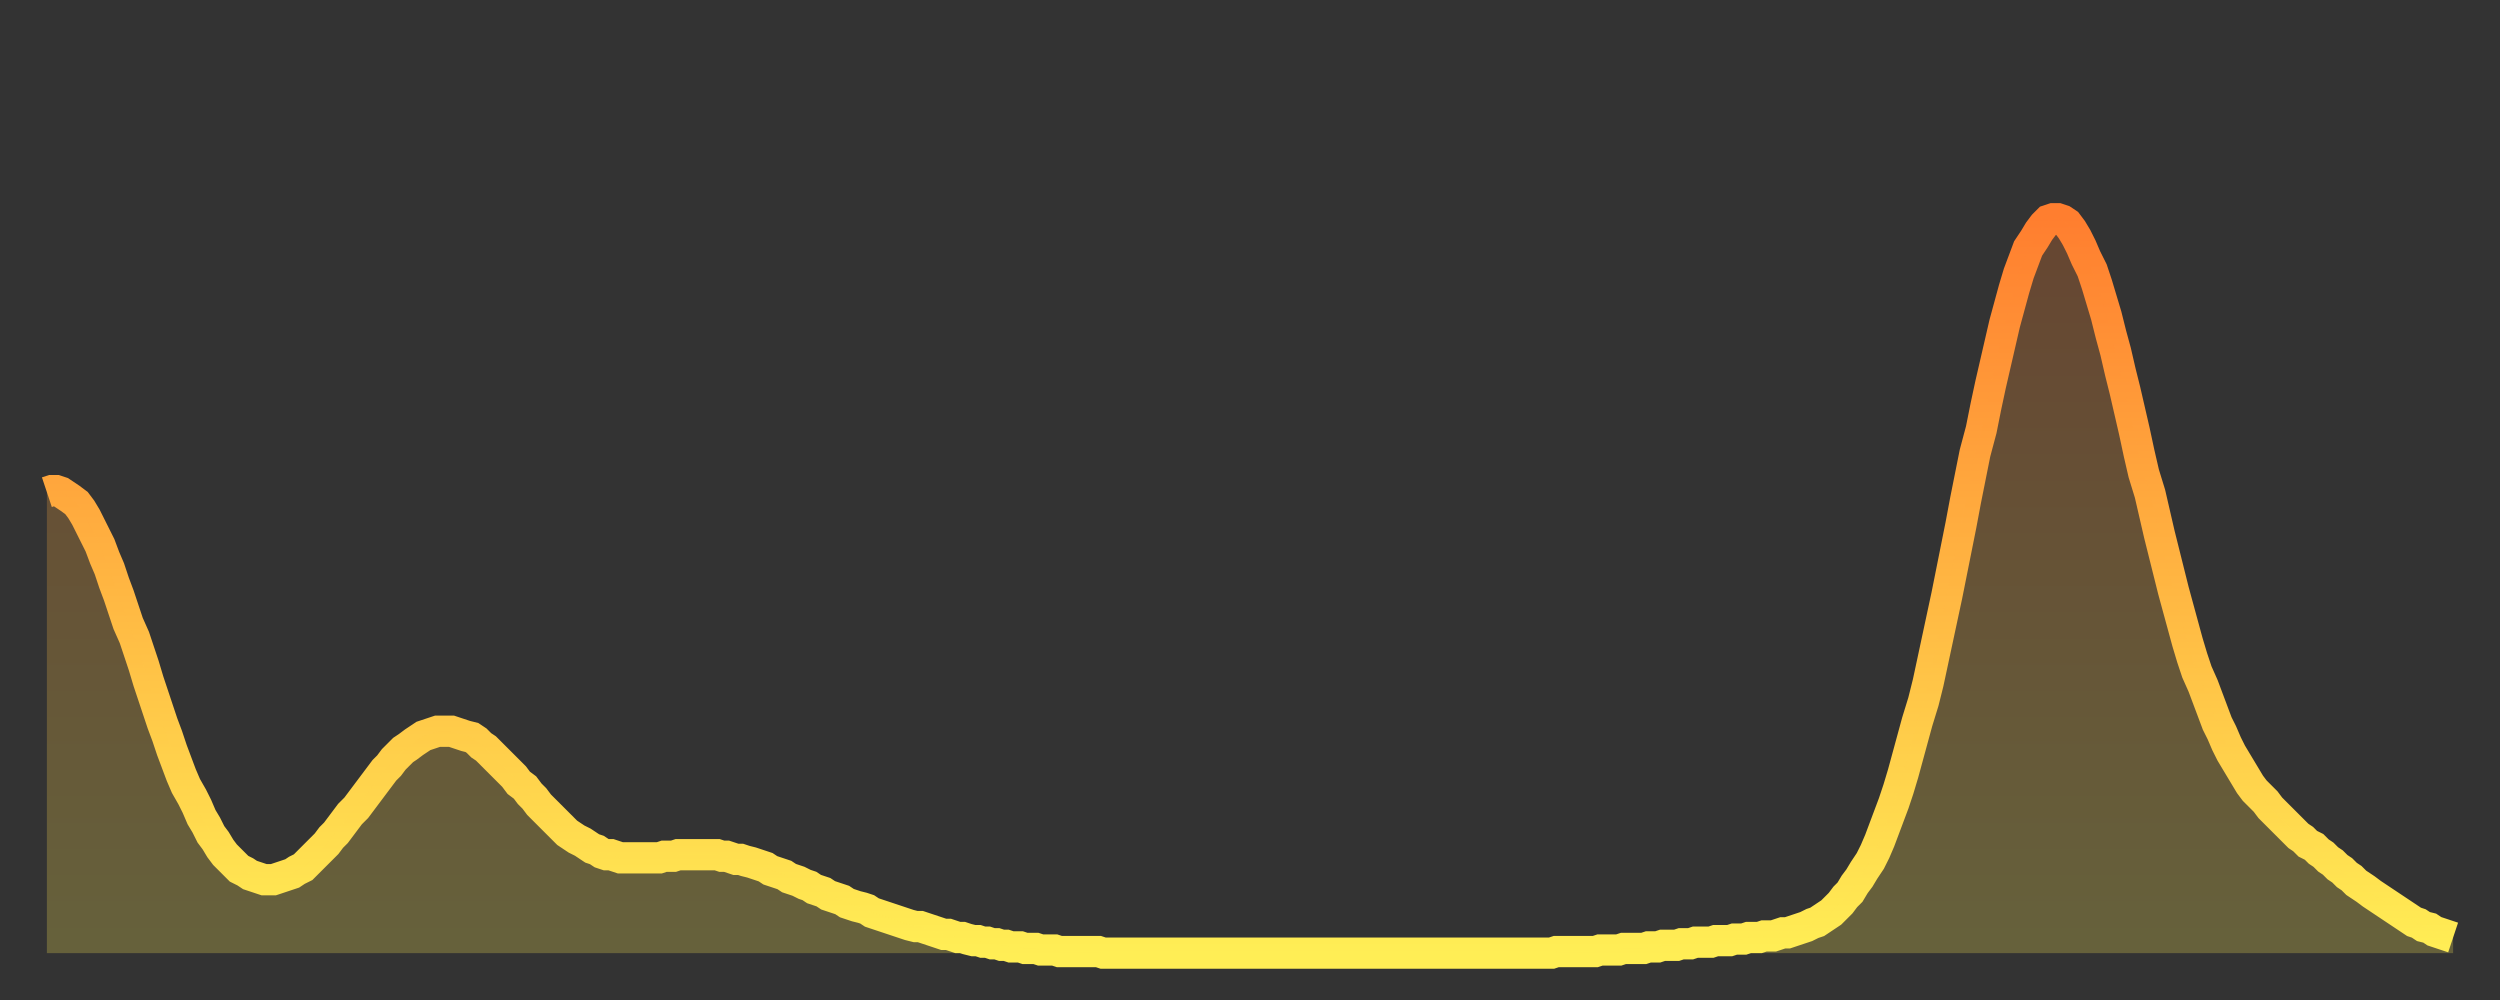
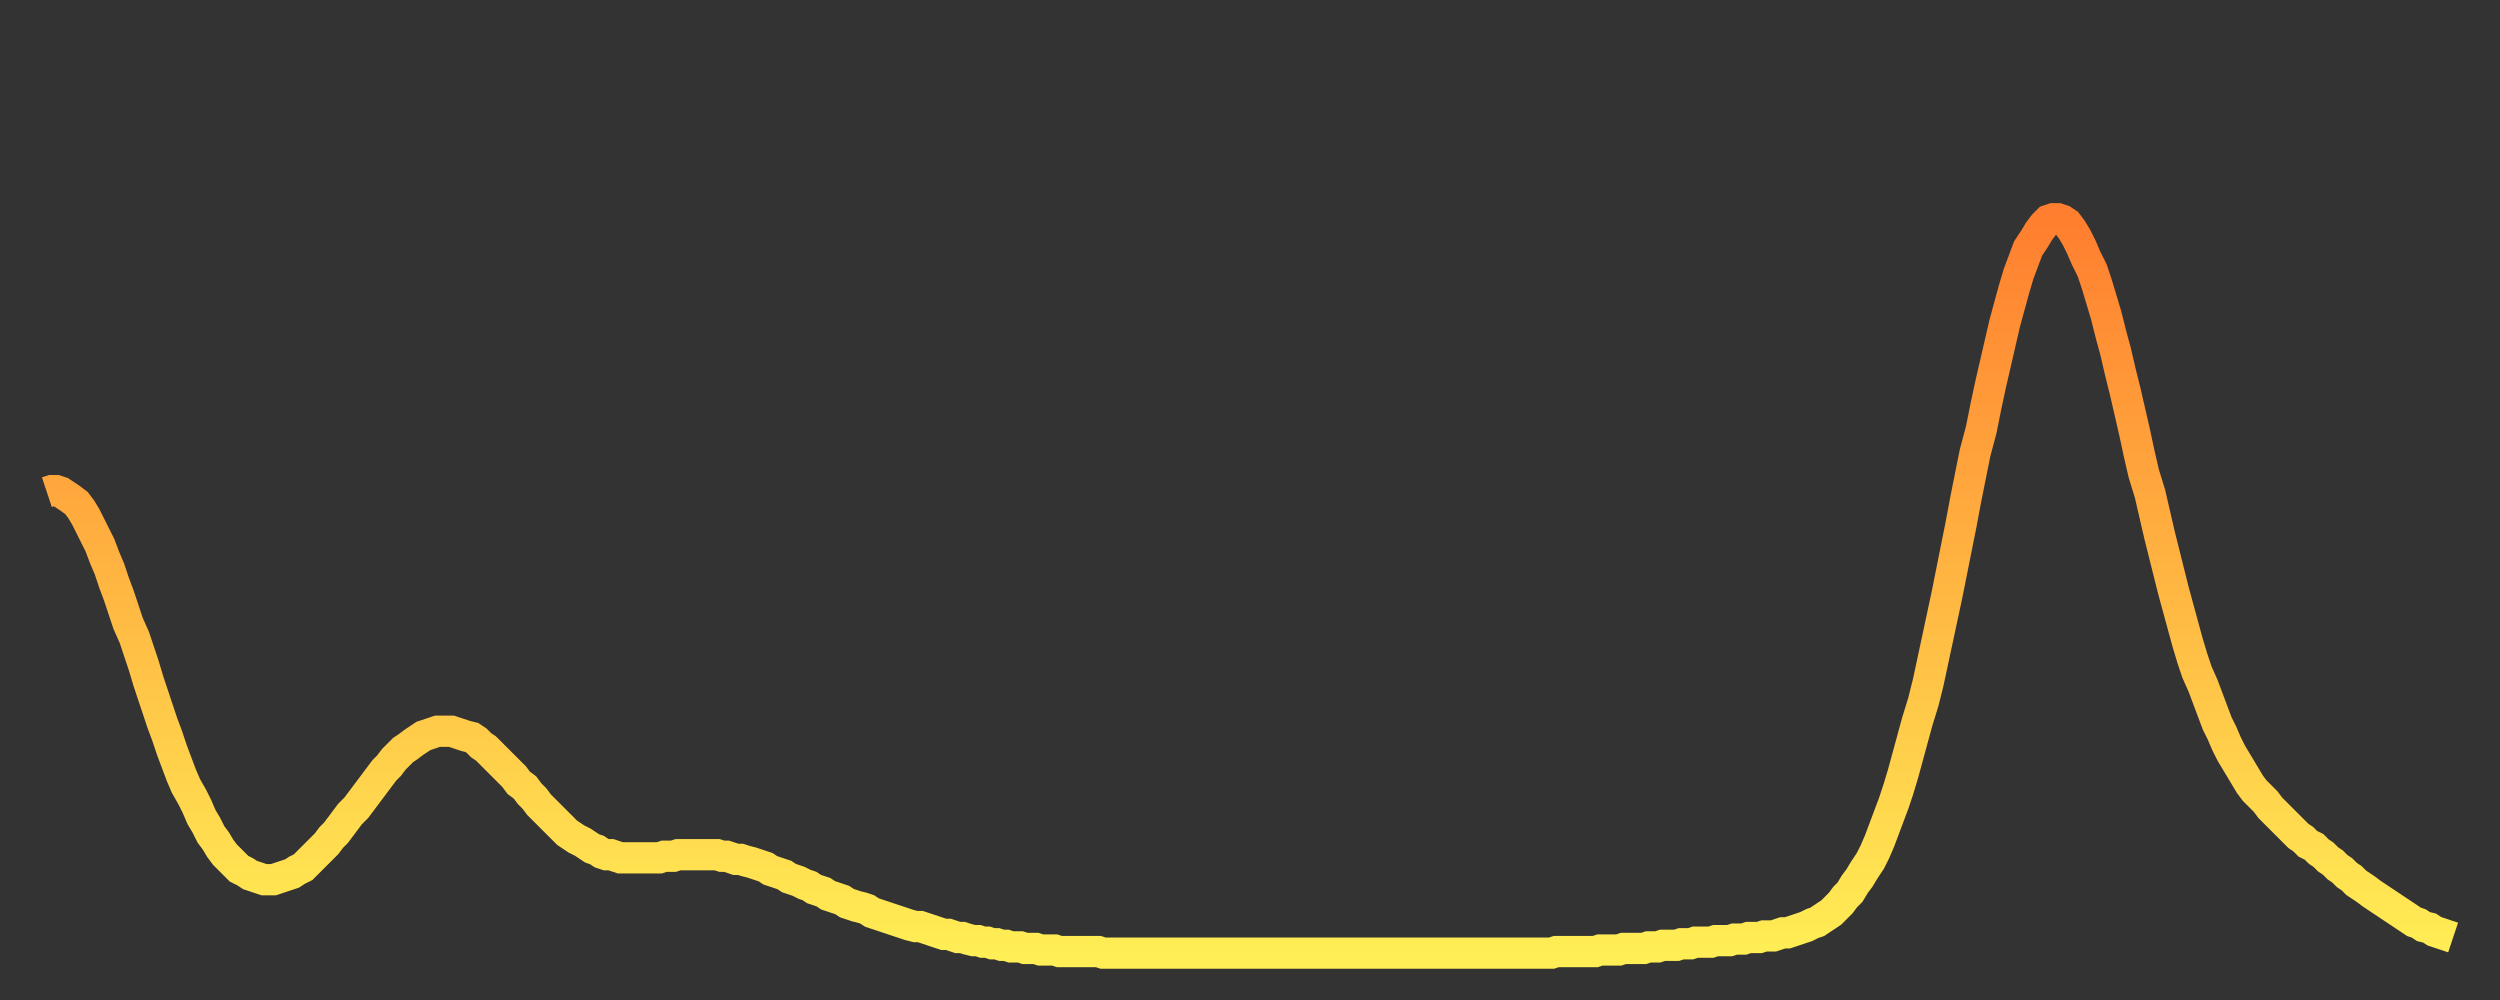
<svg xmlns="http://www.w3.org/2000/svg" baseProfile="full" height="64" version="1.1" width="160">
  <rect width="100%" height="100%" fill="#333333" stroke="none" />
  <defs>
    <linearGradient id="id144754" x1="0" x2="0" y1="0" y2="1">
      <stop offset="0%" stop-color="#ff7e2f" />
      <stop offset="50%" stop-color="#ffb642" />
      <stop offset="100%" stop-color="#ffee55" />
    </linearGradient>
  </defs>
  <g transform="translate(3,3)">
    <g>
      <path d="M 0.0 28.5 0.3 28.4 0.6 28.4 0.9 28.5 1.2 28.7 1.5 28.9 1.9 29.2 2.2 29.6 2.5 30.1 2.8 30.7 3.1 31.3 3.4 31.9 3.7 32.7 4.0 33.4 4.3 34.3 4.6 35.1 4.9 36.0 5.2 36.9 5.6 37.8 5.9 38.7 6.2 39.6 6.5 40.6 6.8 41.5 7.1 42.4 7.4 43.3 7.7 44.1 8.0 45.0 8.3 45.8 8.6 46.6 8.9 47.3 9.3 48.0 9.6 48.6 9.9 49.3 10.2 49.8 10.5 50.4 10.8 50.8 11.1 51.3 11.4 51.7 11.7 52.0 12.0 52.3 12.3 52.6 12.7 52.8 13.0 53.0 13.3 53.1 13.6 53.2 13.9 53.3 14.2 53.3 14.5 53.3 14.8 53.2 15.1 53.1 15.4 53.0 15.7 52.9 16.0 52.7 16.4 52.5 16.7 52.2 17.0 51.9 17.3 51.6 17.6 51.3 17.9 51.0 18.2 50.6 18.5 50.3 18.8 49.9 19.1 49.5 19.4 49.1 19.8 48.7 20.1 48.3 20.4 47.9 20.7 47.5 21.0 47.1 21.3 46.7 21.6 46.3 21.9 46.0 22.2 45.6 22.5 45.3 22.8 45.0 23.1 44.8 23.5 44.5 23.8 44.3 24.1 44.1 24.4 44.0 24.7 43.9 25.0 43.8 25.3 43.8 25.6 43.8 25.9 43.8 26.2 43.9 26.5 44.0 26.8 44.1 27.2 44.2 27.5 44.4 27.8 44.7 28.1 44.9 28.4 45.2 28.7 45.5 29.0 45.8 29.3 46.1 29.6 46.4 29.9 46.7 30.2 47.1 30.6 47.4 30.9 47.8 31.2 48.1 31.5 48.5 31.8 48.8 32.1 49.1 32.4 49.4 32.7 49.7 33.0 50.0 33.3 50.3 33.6 50.5 33.9 50.7 34.3 50.9 34.6 51.1 34.9 51.3 35.2 51.4 35.5 51.6 35.8 51.7 36.1 51.7 36.4 51.8 36.7 51.9 37.0 51.9 37.3 51.9 37.7 51.9 38.0 51.9 38.3 51.9 38.6 51.9 38.9 51.9 39.2 51.9 39.5 51.8 39.8 51.8 40.1 51.8 40.4 51.7 40.7 51.7 41.0 51.7 41.4 51.7 41.7 51.7 42.0 51.7 42.3 51.7 42.6 51.7 42.9 51.7 43.2 51.8 43.5 51.8 43.8 51.9 44.1 52.0 44.4 52.0 44.7 52.1 45.1 52.2 45.4 52.3 45.7 52.4 46.0 52.5 46.3 52.7 46.6 52.8 46.9 52.9 47.2 53.0 47.5 53.2 47.8 53.3 48.1 53.4 48.5 53.6 48.8 53.7 49.1 53.9 49.4 54.0 49.7 54.1 50.0 54.3 50.3 54.4 50.6 54.5 50.9 54.6 51.2 54.8 51.5 54.9 51.8 55.0 52.2 55.1 52.5 55.2 52.8 55.4 53.1 55.5 53.4 55.6 53.7 55.7 54.0 55.8 54.3 55.9 54.6 56.0 54.9 56.1 55.2 56.2 55.6 56.3 55.9 56.3 56.2 56.4 56.5 56.5 56.8 56.6 57.1 56.7 57.4 56.8 57.7 56.8 58.0 56.9 58.3 57.0 58.6 57.0 58.9 57.1 59.3 57.2 59.6 57.2 59.9 57.3 60.2 57.3 60.5 57.4 60.8 57.4 61.1 57.5 61.4 57.5 61.7 57.6 62.0 57.6 62.3 57.6 62.6 57.7 63.0 57.7 63.3 57.7 63.6 57.8 63.9 57.8 64.2 57.8 64.5 57.8 64.8 57.9 65.1 57.9 65.4 57.9 65.7 57.9 66.0 57.9 66.4 57.9 66.7 57.9 67.0 57.9 67.3 57.9 67.6 58.0 67.9 58.0 68.2 58.0 68.5 58.0 68.8 58.0 69.1 58.0 69.4 58.0 69.7 58.0 70.1 58.0 70.4 58.0 70.7 58.0 71.0 58.0 71.3 58.0 71.6 58.0 71.9 58.0 72.2 58.0 72.5 58.0 72.8 58.0 73.1 58.0 73.5 58.0 73.8 58.0 74.1 58.0 74.4 58.0 74.7 58.0 75.0 58.0 75.3 58.0 75.6 58.0 75.9 58.0 76.2 58.0 76.5 58.0 76.8 58.0 77.2 58.0 77.5 58.0 77.8 58.0 78.1 58.0 78.4 58.0 78.7 58.0 79.0 58.0 79.3 58.0 79.6 58.0 79.9 58.0 80.2 58.0 80.5 58.0 80.9 58.0 81.2 58.0 81.5 58.0 81.8 58.0 82.1 58.0 82.4 58.0 82.7 58.0 83.0 58.0 83.3 58.0 83.6 58.0 83.9 58.0 84.3 58.0 84.6 58.0 84.9 58.0 85.2 58.0 85.5 58.0 85.8 58.0 86.1 58.0 86.4 58.0 86.7 58.0 87.0 58.0 87.3 58.0 87.6 58.0 88.0 58.0 88.3 58.0 88.6 58.0 88.9 58.0 89.2 58.0 89.5 58.0 89.8 58.0 90.1 58.0 90.4 58.0 90.7 58.0 91.0 58.0 91.4 58.0 91.7 58.0 92.0 58.0 92.3 58.0 92.6 58.0 92.9 58.0 93.2 58.0 93.5 58.0 93.8 58.0 94.1 58.0 94.4 58.0 94.7 58.0 95.1 58.0 95.4 58.0 95.7 58.0 96.0 58.0 96.3 58.0 96.6 57.9 96.9 57.9 97.2 57.9 97.5 57.9 97.8 57.9 98.1 57.9 98.4 57.9 98.8 57.9 99.1 57.9 99.4 57.8 99.7 57.8 100.0 57.8 100.3 57.8 100.6 57.8 100.9 57.7 101.2 57.7 101.5 57.7 101.8 57.7 102.2 57.7 102.5 57.6 102.8 57.6 103.1 57.6 103.4 57.5 103.7 57.5 104.0 57.5 104.3 57.5 104.6 57.4 104.9 57.4 105.2 57.4 105.5 57.3 105.9 57.3 106.2 57.3 106.5 57.3 106.8 57.2 107.1 57.2 107.4 57.2 107.7 57.2 108.0 57.1 108.3 57.1 108.6 57.1 108.9 57.0 109.3 57.0 109.6 57.0 109.9 56.9 110.2 56.9 110.5 56.9 110.8 56.8 111.1 56.7 111.4 56.7 111.7 56.6 112.0 56.5 112.3 56.4 112.6 56.3 113.0 56.1 113.3 56.0 113.6 55.8 113.9 55.6 114.2 55.4 114.5 55.1 114.8 54.8 115.1 54.4 115.4 54.1 115.7 53.6 116.0 53.2 116.3 52.7 116.7 52.1 117.0 51.5 117.3 50.8 117.6 50.0 117.9 49.2 118.2 48.4 118.5 47.5 118.8 46.5 119.1 45.4 119.4 44.3 119.7 43.2 120.1 41.9 120.4 40.7 120.7 39.3 121.0 37.9 121.3 36.5 121.6 35.1 121.9 33.6 122.2 32.1 122.5 30.6 122.8 29.0 123.1 27.5 123.4 26.0 123.8 24.5 124.1 23.0 124.4 21.6 124.7 20.3 125.0 19.0 125.3 17.7 125.6 16.6 125.9 15.5 126.2 14.5 126.5 13.7 126.8 12.9 127.2 12.3 127.5 11.8 127.8 11.4 128.1 11.1 128.4 11.0 128.7 11.0 129.0 11.1 129.3 11.3 129.6 11.7 129.9 12.2 130.2 12.8 130.5 13.5 130.9 14.3 131.2 15.2 131.5 16.2 131.8 17.2 132.1 18.4 132.4 19.5 132.7 20.8 133.0 22.0 133.3 23.3 133.6 24.6 133.9 26.0 134.2 27.3 134.6 28.6 134.9 29.9 135.2 31.2 135.5 32.4 135.8 33.6 136.1 34.8 136.4 35.9 136.7 37.0 137.0 38.1 137.3 39.1 137.6 40.0 138.0 40.9 138.3 41.7 138.6 42.5 138.9 43.3 139.2 43.9 139.5 44.6 139.8 45.2 140.1 45.7 140.4 46.2 140.7 46.7 141.0 47.2 141.3 47.6 141.7 48.0 142.0 48.3 142.3 48.7 142.6 49.0 142.9 49.3 143.2 49.6 143.5 49.9 143.8 50.2 144.1 50.5 144.4 50.7 144.7 51.0 145.1 51.2 145.4 51.5 145.7 51.7 146.0 52.0 146.3 52.2 146.6 52.5 146.9 52.7 147.2 53.0 147.5 53.2 147.8 53.5 148.1 53.7 148.4 53.9 148.8 54.2 149.1 54.4 149.4 54.6 149.7 54.8 150.0 55.0 150.3 55.2 150.6 55.4 150.9 55.6 151.2 55.8 151.5 56.0 151.8 56.1 152.1 56.3 152.5 56.4 152.8 56.6 153.1 56.7 153.4 56.8 153.7 56.9 154.0 57.0" fill="none" id="graph-curve" opacity="1" stroke="url(#id144754)" stroke-width="2" />
-       <path d="M 0 58 L 0.0 28.5 0.3 28.4 0.6 28.4 0.9 28.5 1.2 28.7 1.5 28.9 1.9 29.2 2.2 29.6 2.5 30.1 2.8 30.7 3.1 31.3 3.4 31.9 3.7 32.7 4.0 33.4 4.3 34.3 4.6 35.1 4.9 36.0 5.2 36.9 5.6 37.8 5.9 38.7 6.2 39.6 6.5 40.6 6.8 41.5 7.1 42.4 7.4 43.3 7.7 44.1 8.0 45.0 8.3 45.8 8.6 46.6 8.9 47.3 9.3 48.0 9.6 48.6 9.9 49.3 10.2 49.8 10.5 50.4 10.8 50.8 11.1 51.3 11.4 51.7 11.7 52.0 12.0 52.3 12.3 52.6 12.7 52.8 13.0 53.0 13.3 53.1 13.6 53.2 13.9 53.3 14.2 53.3 14.5 53.3 14.8 53.2 15.1 53.1 15.4 53.0 15.7 52.9 16.0 52.7 16.4 52.5 16.7 52.2 17.0 51.9 17.3 51.6 17.6 51.3 17.9 51.0 18.2 50.6 18.5 50.3 18.8 49.9 19.1 49.5 19.4 49.1 19.8 48.7 20.1 48.3 20.4 47.9 20.7 47.5 21.0 47.1 21.3 46.7 21.6 46.3 21.9 46.0 22.2 45.6 22.5 45.3 22.8 45.0 23.1 44.8 23.5 44.5 23.8 44.3 24.1 44.1 24.4 44.0 24.7 43.9 25.0 43.8 25.3 43.8 25.6 43.8 25.9 43.8 26.2 43.9 26.5 44.0 26.8 44.1 27.2 44.2 27.5 44.4 27.8 44.7 28.1 44.9 28.4 45.2 28.7 45.5 29.0 45.8 29.3 46.1 29.6 46.4 29.9 46.7 30.2 47.1 30.6 47.4 30.9 47.8 31.2 48.1 31.5 48.5 31.8 48.8 32.1 49.1 32.4 49.4 32.7 49.7 33.0 50.0 33.3 50.3 33.6 50.5 33.9 50.7 34.3 50.9 34.6 51.1 34.9 51.3 35.2 51.4 35.5 51.6 35.8 51.7 36.1 51.7 36.4 51.8 36.7 51.9 37.0 51.9 37.3 51.9 37.7 51.9 38.0 51.9 38.3 51.9 38.6 51.9 38.9 51.9 39.2 51.9 39.5 51.8 39.8 51.8 40.1 51.8 40.4 51.7 40.7 51.7 41.0 51.7 41.4 51.7 41.7 51.7 42.0 51.7 42.3 51.7 42.6 51.7 42.9 51.7 43.2 51.8 43.5 51.8 43.8 51.9 44.1 52.0 44.4 52.0 44.7 52.1 45.1 52.2 45.4 52.3 45.7 52.4 46.0 52.5 46.3 52.7 46.6 52.8 46.9 52.9 47.2 53.0 47.5 53.2 47.8 53.3 48.1 53.4 48.5 53.6 48.8 53.7 49.1 53.9 49.4 54.0 49.7 54.1 50.0 54.3 50.3 54.4 50.6 54.5 50.9 54.6 51.2 54.8 51.5 54.9 51.8 55.0 52.2 55.1 52.5 55.2 52.8 55.4 53.1 55.5 53.4 55.6 53.7 55.7 54.0 55.8 54.3 55.9 54.6 56.0 54.9 56.1 55.2 56.2 55.6 56.3 55.9 56.3 56.2 56.4 56.5 56.5 56.8 56.6 57.1 56.7 57.4 56.8 57.7 56.8 58.0 56.9 58.3 57.0 58.6 57.0 58.9 57.1 59.3 57.2 59.6 57.2 59.9 57.3 60.2 57.3 60.5 57.4 60.8 57.4 61.1 57.5 61.4 57.5 61.7 57.6 62.0 57.6 62.3 57.6 62.6 57.7 63.0 57.7 63.3 57.7 63.6 57.8 63.9 57.8 64.2 57.8 64.5 57.8 64.8 57.9 65.1 57.9 65.4 57.9 65.7 57.9 66.0 57.9 66.4 57.9 66.7 57.9 67.0 57.9 67.3 57.9 67.6 58.0 67.9 58.0 68.2 58.0 68.5 58.0 68.8 58.0 69.1 58.0 69.4 58.0 69.7 58.0 70.1 58.0 70.4 58.0 70.7 58.0 71.0 58.0 71.3 58.0 71.6 58.0 71.9 58.0 72.2 58.0 72.5 58.0 72.8 58.0 73.1 58.0 73.5 58.0 73.8 58.0 74.1 58.0 74.4 58.0 74.7 58.0 75.0 58.0 75.3 58.0 75.6 58.0 75.9 58.0 76.2 58.0 76.5 58.0 76.8 58.0 77.2 58.0 77.5 58.0 77.8 58.0 78.1 58.0 78.4 58.0 78.7 58.0 79.0 58.0 79.3 58.0 79.6 58.0 79.9 58.0 80.2 58.0 80.5 58.0 80.9 58.0 81.2 58.0 81.5 58.0 81.8 58.0 82.1 58.0 82.4 58.0 82.7 58.0 83.0 58.0 83.3 58.0 83.6 58.0 83.9 58.0 84.3 58.0 84.6 58.0 84.9 58.0 85.2 58.0 85.5 58.0 85.8 58.0 86.1 58.0 86.4 58.0 86.7 58.0 87.0 58.0 87.3 58.0 87.6 58.0 88.0 58.0 88.3 58.0 88.6 58.0 88.9 58.0 89.2 58.0 89.5 58.0 89.8 58.0 90.1 58.0 90.4 58.0 90.7 58.0 91.0 58.0 91.4 58.0 91.7 58.0 92.0 58.0 92.3 58.0 92.6 58.0 92.9 58.0 93.2 58.0 93.5 58.0 93.8 58.0 94.1 58.0 94.4 58.0 94.7 58.0 95.1 58.0 95.4 58.0 95.7 58.0 96.0 58.0 96.3 58.0 96.6 57.9 96.9 57.9 97.2 57.9 97.5 57.9 97.8 57.9 98.1 57.9 98.4 57.9 98.8 57.9 99.1 57.9 99.4 57.8 99.7 57.8 100.0 57.8 100.3 57.8 100.6 57.8 100.9 57.7 101.2 57.7 101.5 57.7 101.8 57.7 102.2 57.7 102.5 57.6 102.8 57.6 103.1 57.6 103.4 57.5 103.7 57.5 104.0 57.5 104.3 57.5 104.6 57.4 104.9 57.4 105.2 57.4 105.5 57.3 105.9 57.3 106.2 57.3 106.5 57.3 106.8 57.2 107.1 57.2 107.4 57.2 107.7 57.2 108.0 57.1 108.3 57.1 108.6 57.1 108.9 57.0 109.3 57.0 109.6 57.0 109.9 56.9 110.2 56.9 110.5 56.9 110.8 56.8 111.1 56.7 111.4 56.7 111.7 56.6 112.0 56.5 112.3 56.4 112.6 56.3 113.0 56.1 113.3 56.0 113.6 55.8 113.9 55.6 114.2 55.4 114.5 55.1 114.8 54.8 115.1 54.4 115.4 54.1 115.7 53.6 116.0 53.2 116.3 52.7 116.7 52.1 117.0 51.5 117.3 50.8 117.6 50.0 117.9 49.2 118.2 48.4 118.5 47.5 118.8 46.5 119.1 45.4 119.4 44.3 119.7 43.2 120.1 41.9 120.4 40.7 120.7 39.3 121.0 37.9 121.3 36.5 121.6 35.1 121.9 33.6 122.2 32.1 122.5 30.6 122.8 29.0 123.1 27.5 123.4 26.0 123.8 24.5 124.1 23.0 124.4 21.6 124.7 20.3 125.0 19.0 125.3 17.7 125.6 16.6 125.9 15.5 126.2 14.5 126.5 13.7 126.8 12.9 127.2 12.3 127.5 11.8 127.8 11.4 128.1 11.1 128.4 11.0 128.7 11.0 129.0 11.1 129.3 11.3 129.6 11.7 129.9 12.2 130.2 12.8 130.5 13.5 130.9 14.3 131.2 15.2 131.5 16.2 131.8 17.2 132.1 18.4 132.4 19.5 132.7 20.8 133.0 22.0 133.3 23.3 133.6 24.6 133.9 26.0 134.2 27.3 134.6 28.6 134.9 29.9 135.2 31.2 135.5 32.4 135.8 33.6 136.1 34.8 136.4 35.9 136.7 37.0 137.0 38.1 137.3 39.1 137.6 40.0 138.0 40.9 138.3 41.7 138.6 42.5 138.9 43.3 139.2 43.9 139.5 44.6 139.8 45.2 140.1 45.7 140.4 46.2 140.7 46.7 141.0 47.2 141.3 47.6 141.7 48.0 142.0 48.3 142.3 48.7 142.6 49.0 142.9 49.3 143.2 49.6 143.5 49.9 143.8 50.2 144.1 50.5 144.4 50.7 144.7 51.0 145.1 51.2 145.4 51.5 145.7 51.7 146.0 52.0 146.3 52.2 146.6 52.5 146.9 52.7 147.2 53.0 147.5 53.2 147.8 53.5 148.1 53.7 148.4 53.9 148.8 54.2 149.1 54.4 149.4 54.6 149.7 54.8 150.0 55.0 150.3 55.2 150.6 55.4 150.9 55.6 151.2 55.8 151.5 56.0 151.8 56.1 152.1 56.3 152.5 56.4 152.8 56.6 153.1 56.7 153.4 56.8 153.7 56.9 154.0 57.0 154 58" fill="url(#id144754)" fill-opacity=".25" id="graph-shadow" />
    </g>
  </g>
</svg>